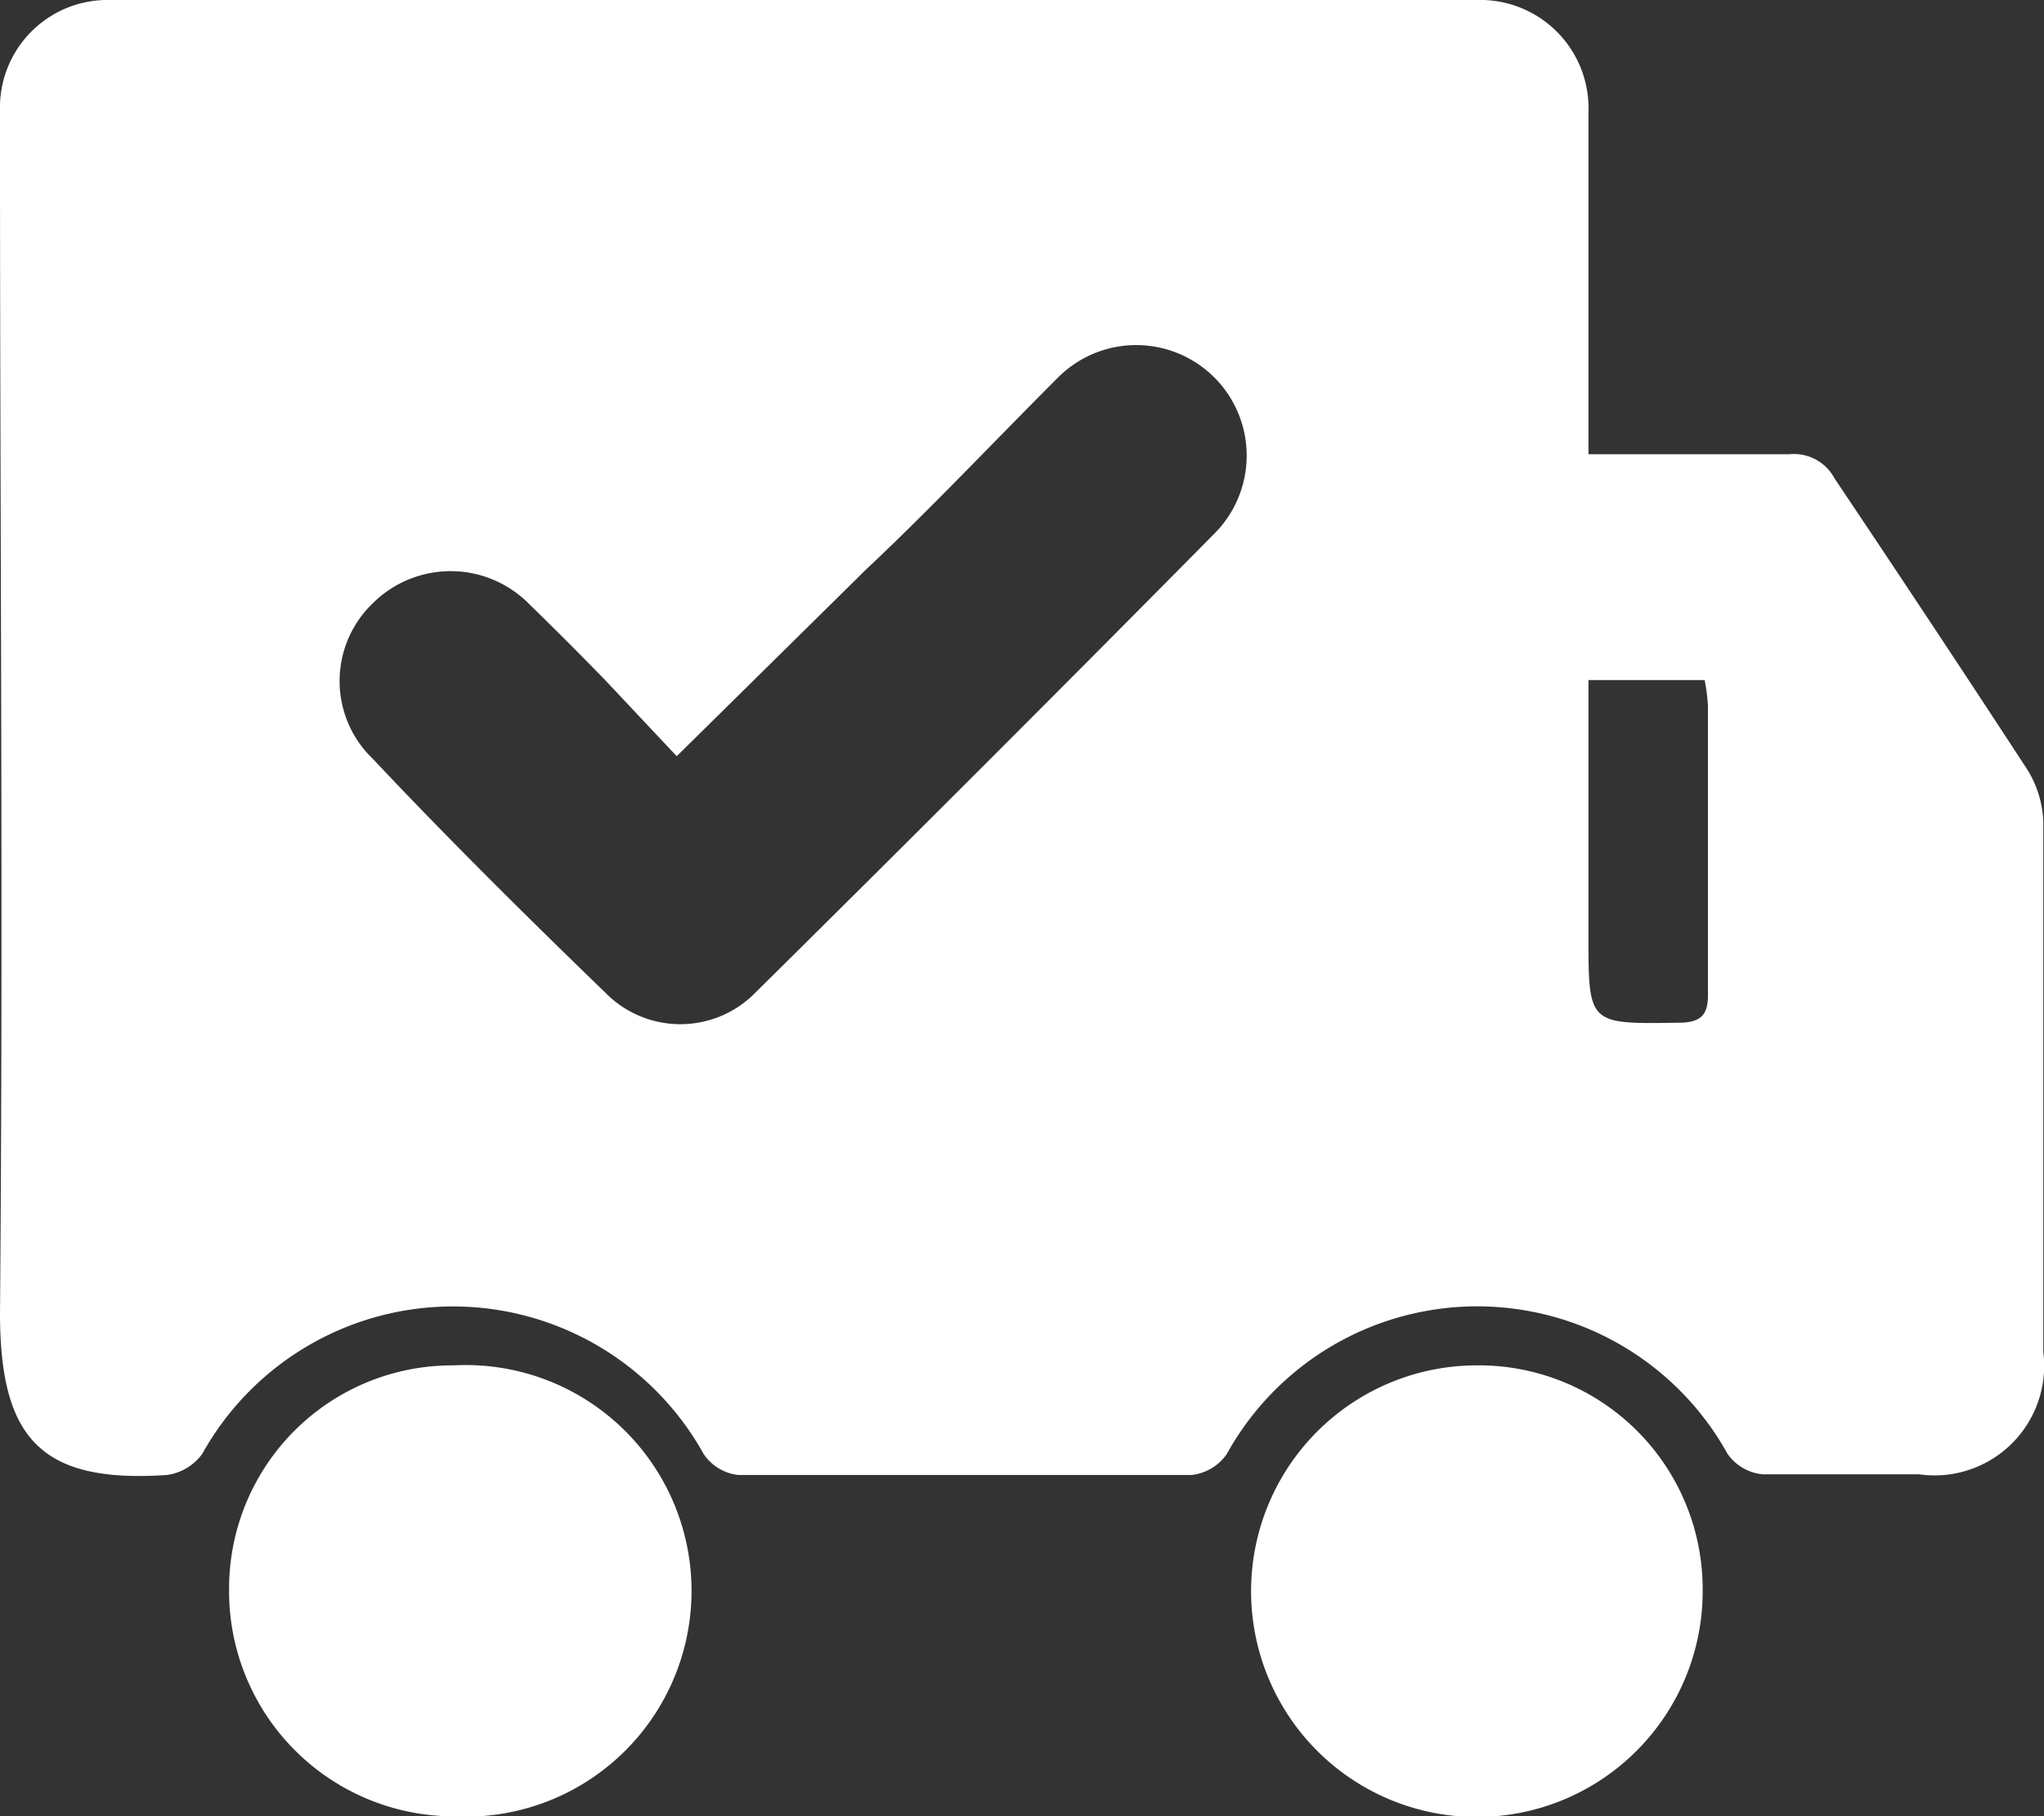
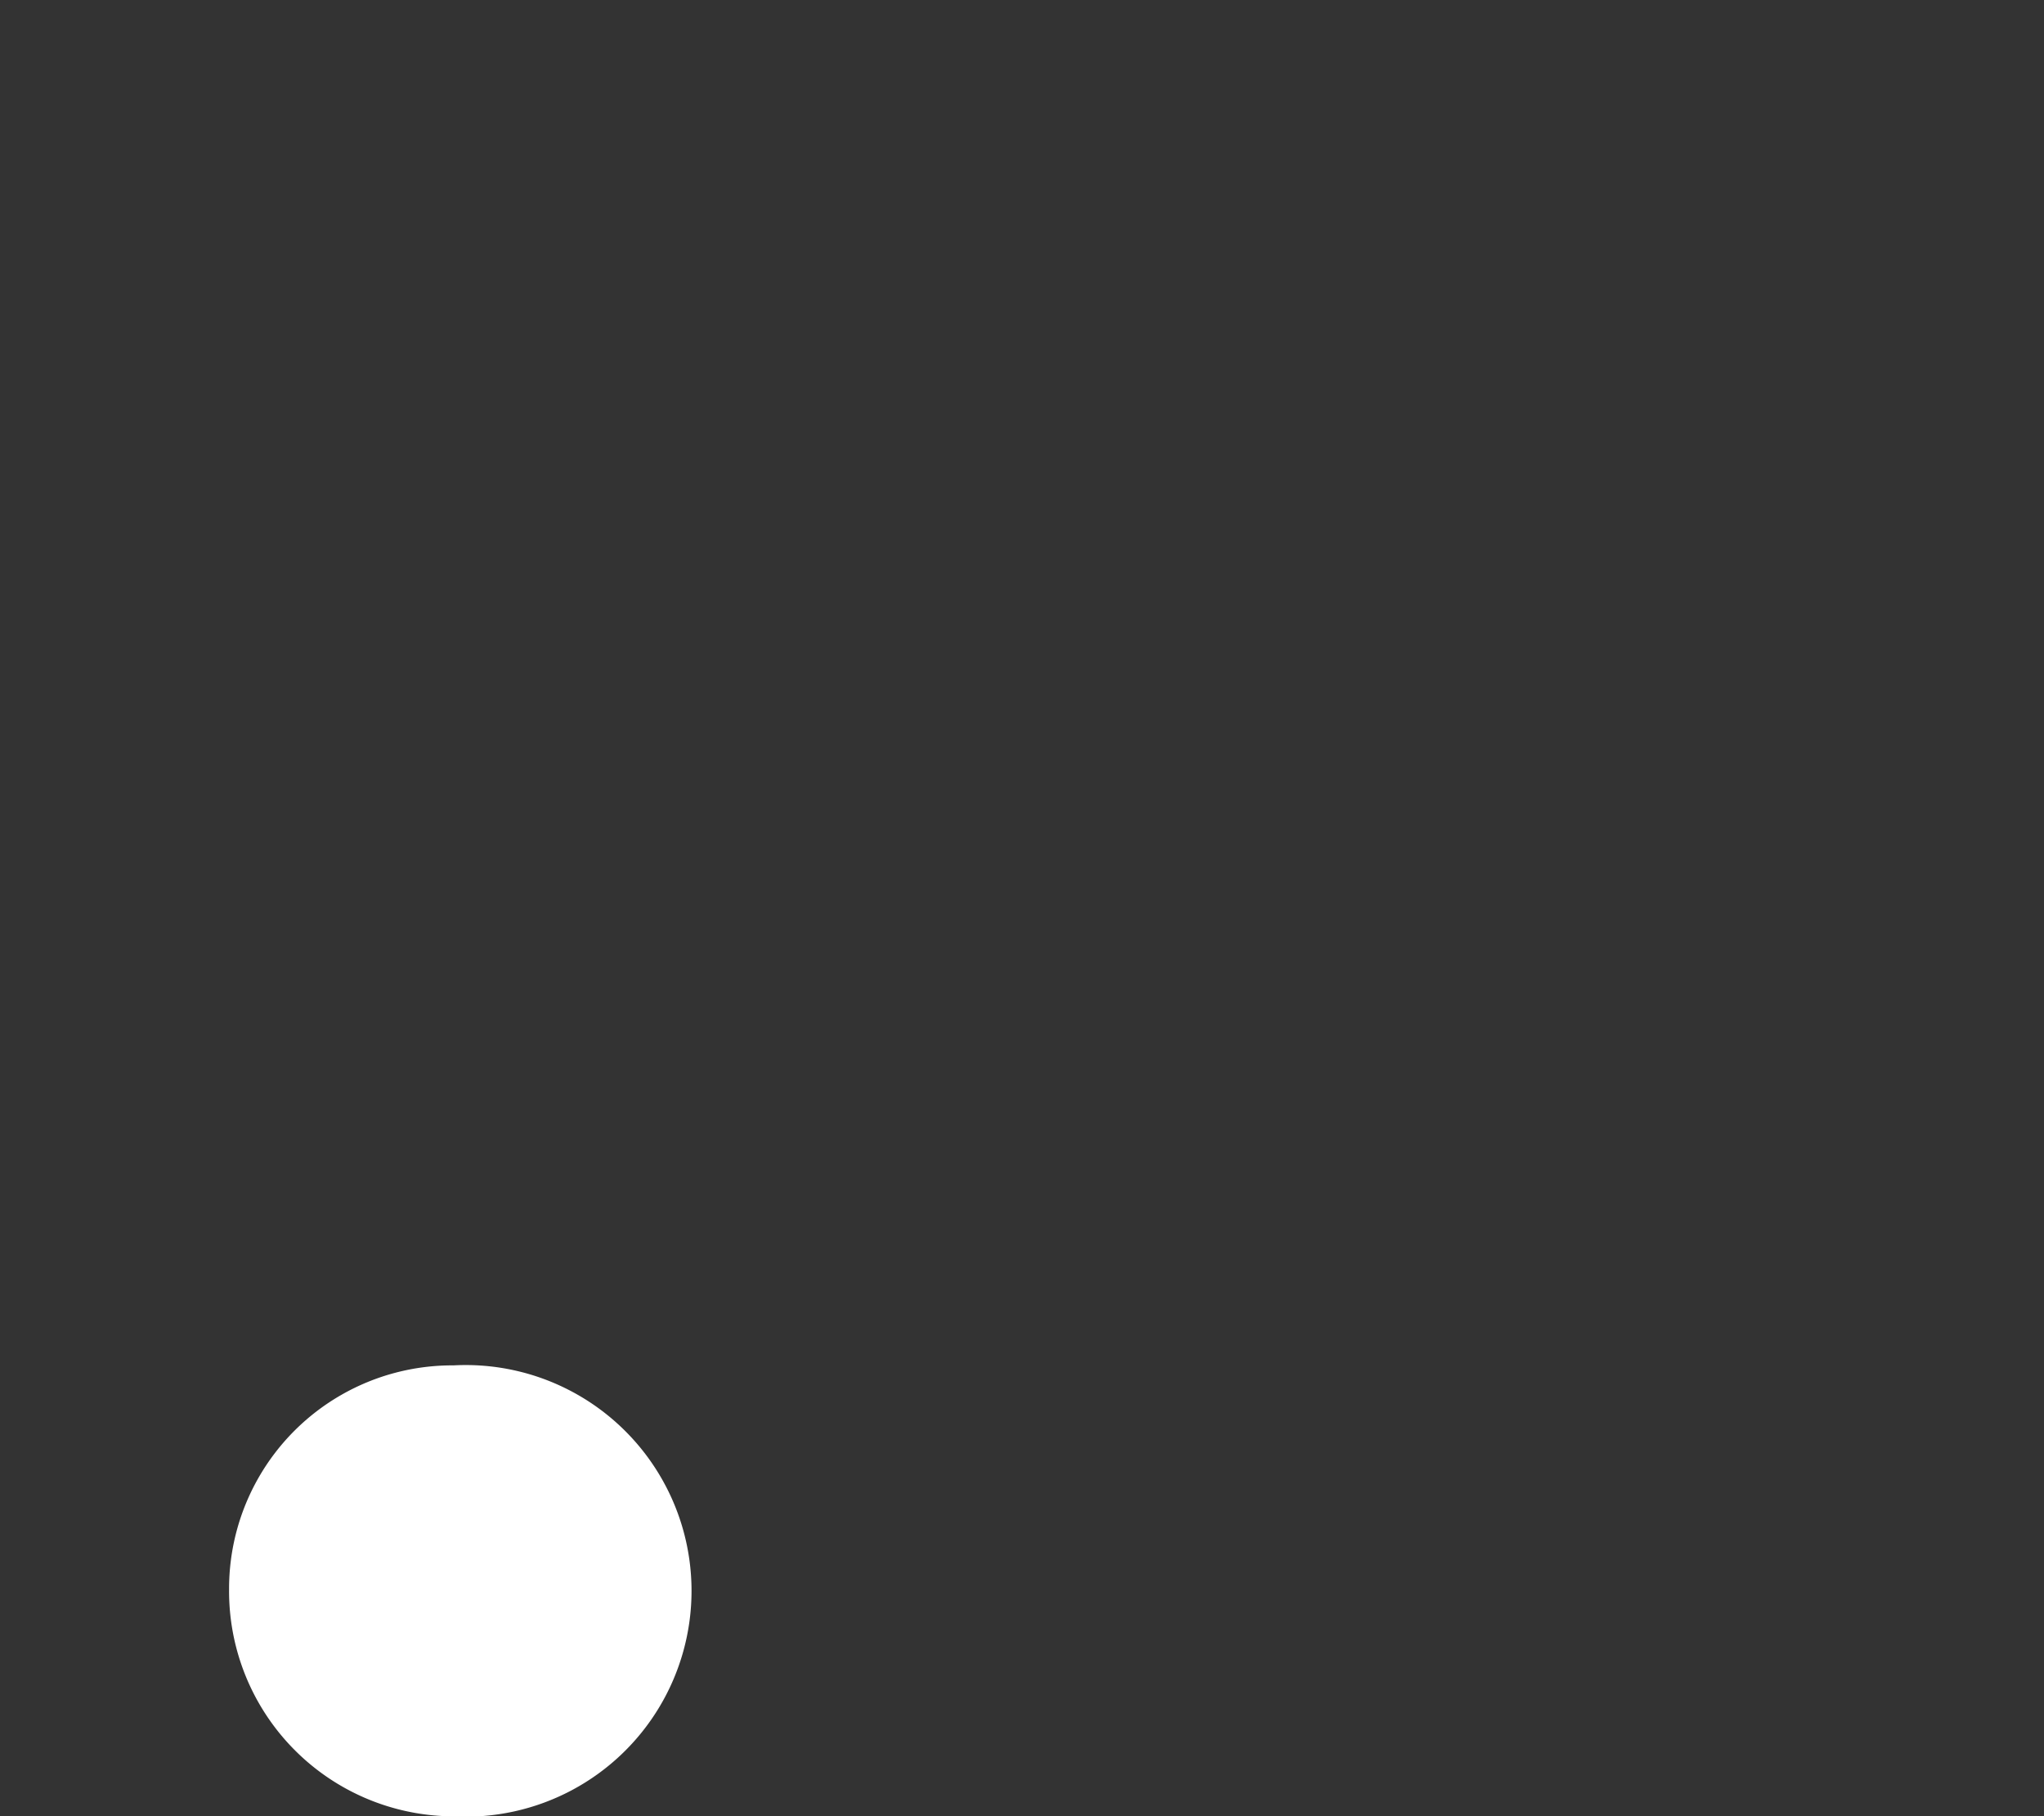
<svg xmlns="http://www.w3.org/2000/svg" viewBox="0 0 31.14 27.67">
  <rect x="0" y="0" width="31.14" height="27.67" fill="#333333" stroke="none" />
  <defs>
    <style>.cls-1{fill:#fff;}</style>
  </defs>
  <title>M4c8Ml.tif</title>
  <g id="Layer_2" data-name="Layer 2">
    <g id="Layer_1-2" data-name="Layer 1">
      <g id="M4c8Ml.tif">
-         <path class="cls-1" d="M24.2,6.92c1.07,0,2.06,0,3.06,0a.7.7,0,0,1,.69.37c1,1.49,2,3,2.94,4.44a1.62,1.62,0,0,1,.24.8c0,2.69,0,5.38,0,8.07a1.67,1.67,0,0,1-1.89,1.86c-.79,0-1.59,0-2.38,0a.74.74,0,0,1-.54-.31,4.36,4.36,0,0,0-7.63,0,.75.75,0,0,1-.54.32q-3.45,0-6.9,0a.73.73,0,0,1-.53-.32,4.37,4.37,0,0,0-7.64,0,.8.8,0,0,1-.54.32C.61,22.6,0,21.9,0,20,.05,14.05,0,8.15,0,2.24,0,2,0,1.8,0,1.58A1.64,1.64,0,0,1,1.69,0H22.5a1.65,1.65,0,0,1,1.7,1.71c0,1.5,0,3,0,4.51Zm-13.89,4.6L9.2,10.34c-.38-.39-.76-.77-1.15-1.15a1.68,1.68,0,0,0-2.37,0,1.64,1.64,0,0,0,0,2.37C6.8,12.75,8,13.94,9.22,15.12a1.6,1.6,0,0,0,2.29,0q3.53-3.49,7-7a1.68,1.68,0,1,0-2.4-2.36c-1,1-1.94,2-2.91,2.91ZM24.2,10.36v3.9c0,1.35,0,1.34,1.37,1.32.37,0,.46-.14.45-.47,0-1.45,0-2.91,0-4.36a2.78,2.78,0,0,0-.05-.39Z" />
-         <path class="cls-1" d="M25.94,24.22a3.44,3.44,0,1,1-3.46-3.42A3.41,3.41,0,0,1,25.94,24.22Z" />
        <path class="cls-1" d="M3.49,24.21A3.4,3.4,0,0,1,6.91,20.8a3.44,3.44,0,1,1,0,6.87A3.43,3.43,0,0,1,3.49,24.21Z" />
      </g>
    </g>
  </g>
</svg>